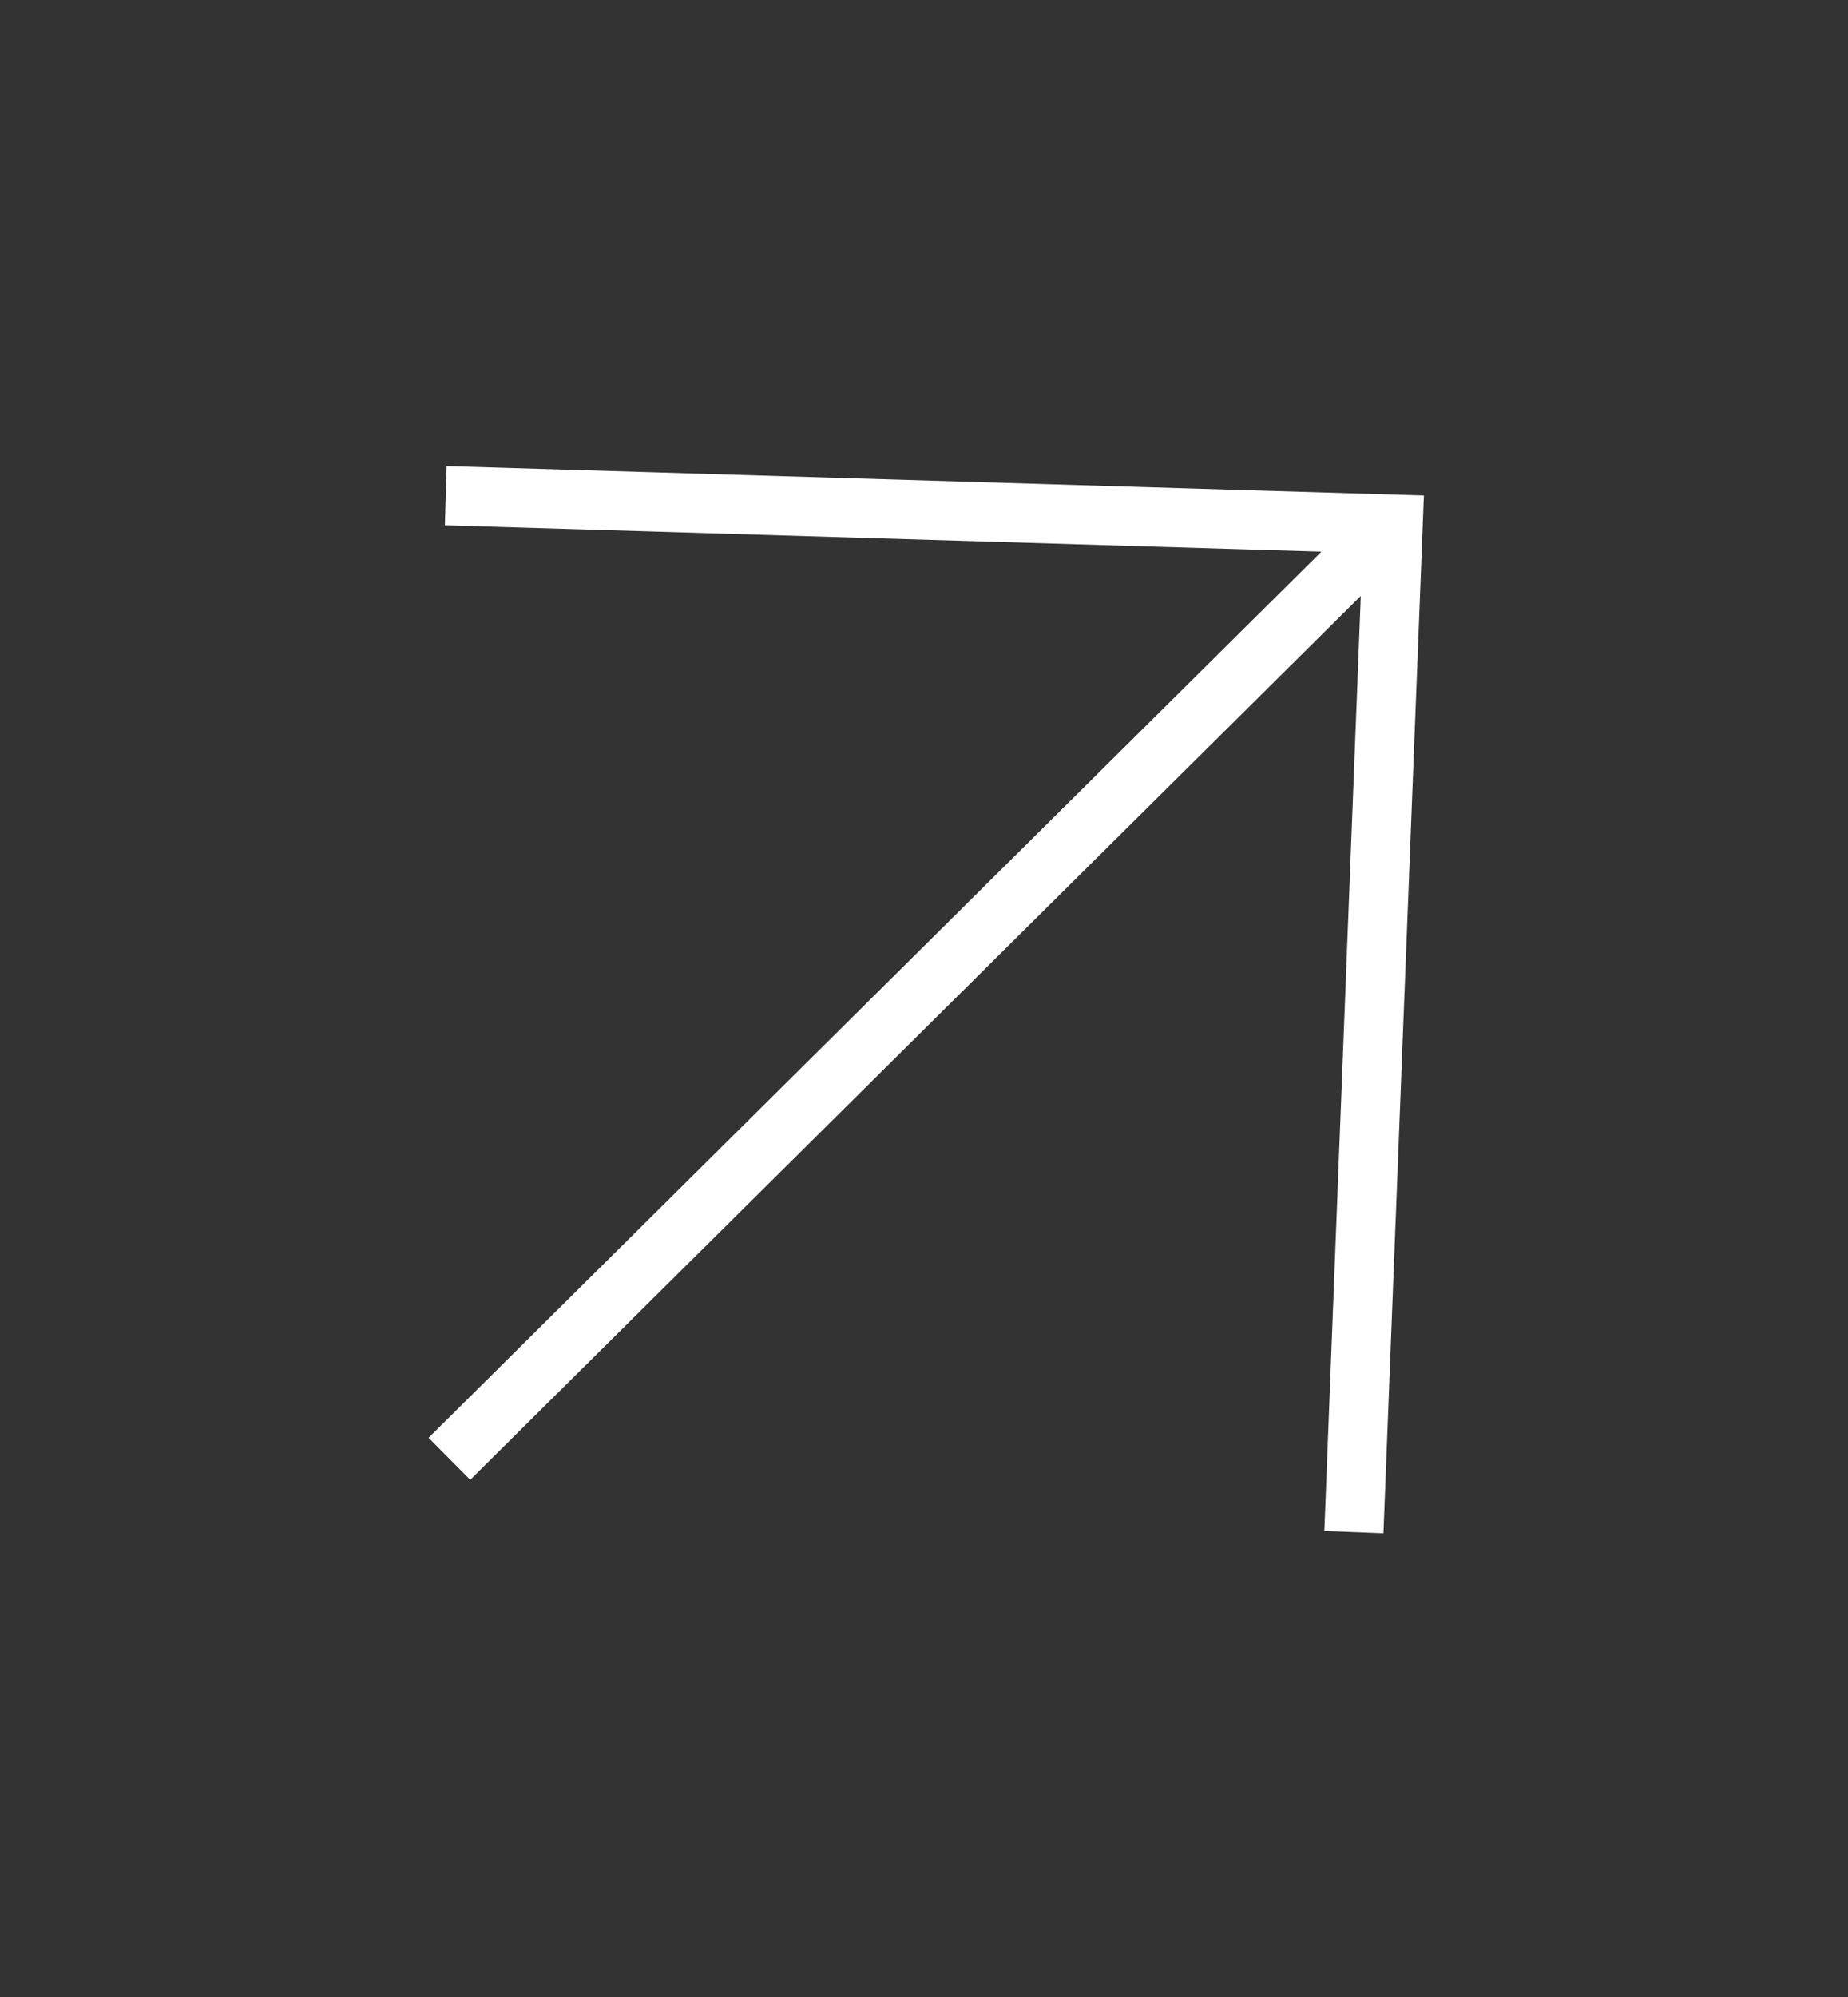
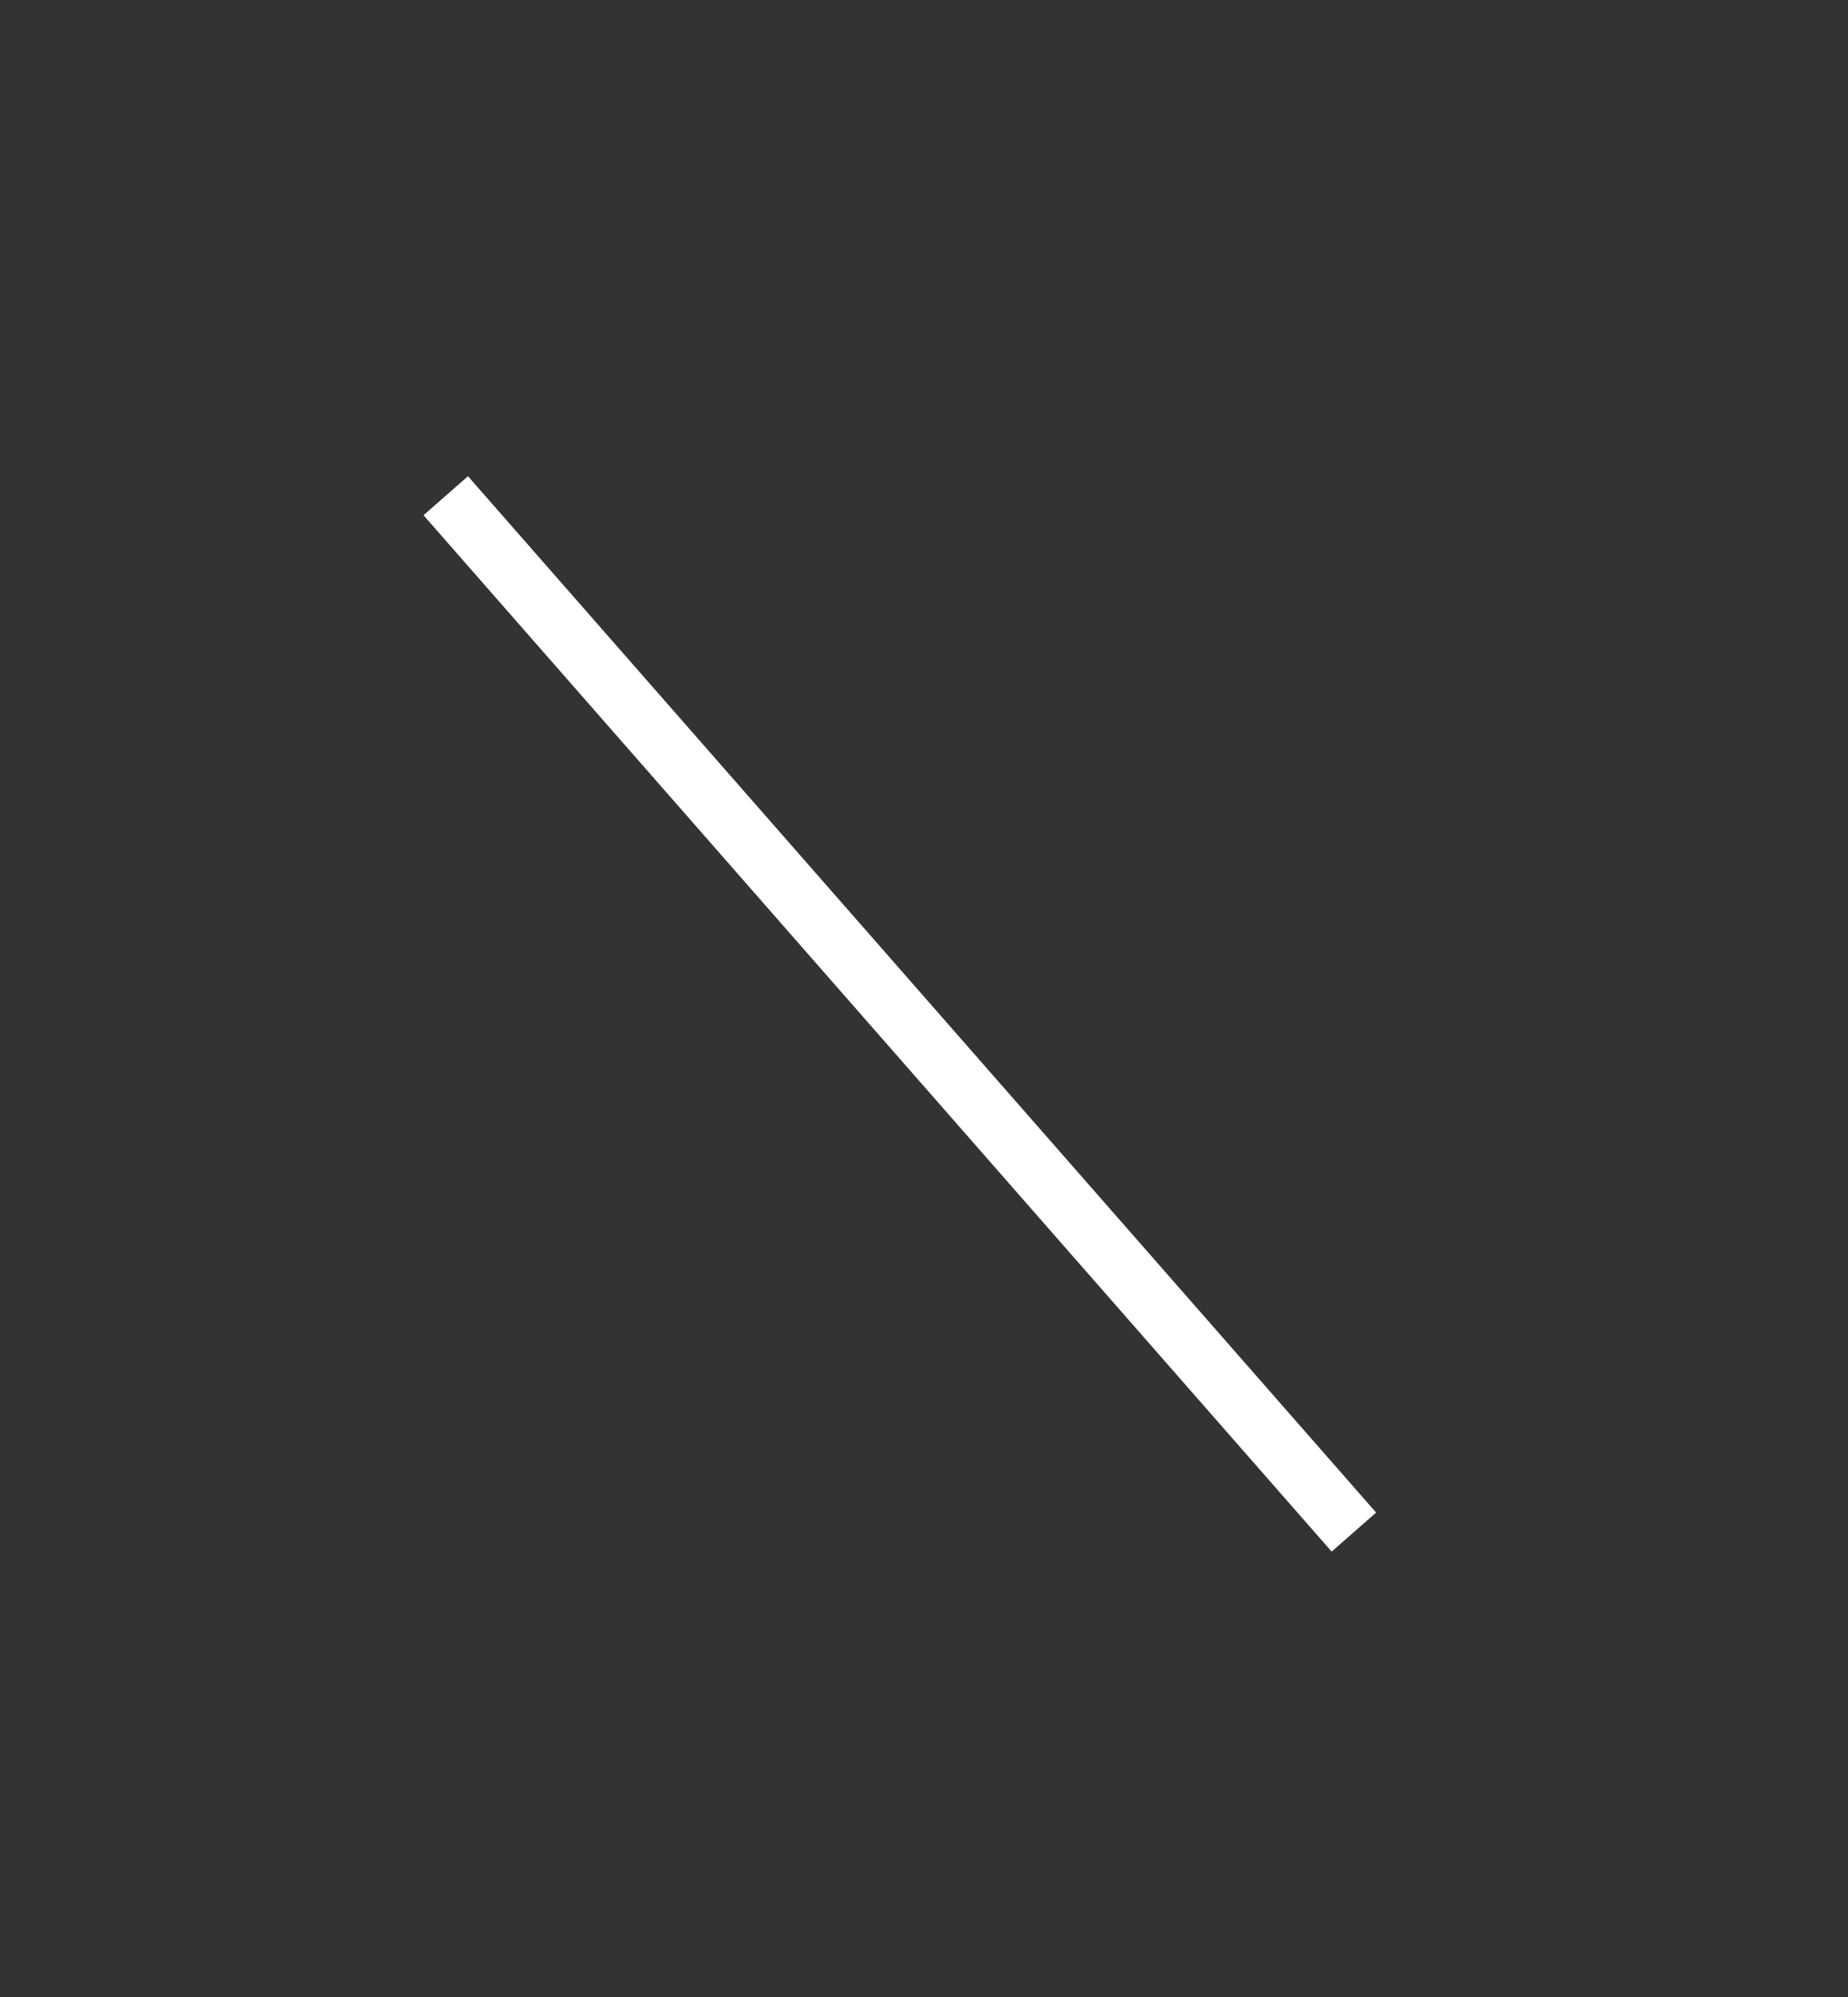
<svg xmlns="http://www.w3.org/2000/svg" width="125" height="135" viewBox="0 0 125 135" fill="none">
  <rect x="0" y="0" width="125" height="135" fill="#333333" stroke="none" />
-   <path d="M91.578 103.571L94.236 35.439L30.151 33.512" stroke="white" stroke-width="4" />
-   <path d="M93.984 35.544L30.398 98.617" stroke="white" stroke-width="4" />
+   <path d="M91.578 103.571L30.151 33.512" stroke="white" stroke-width="4" />
</svg>